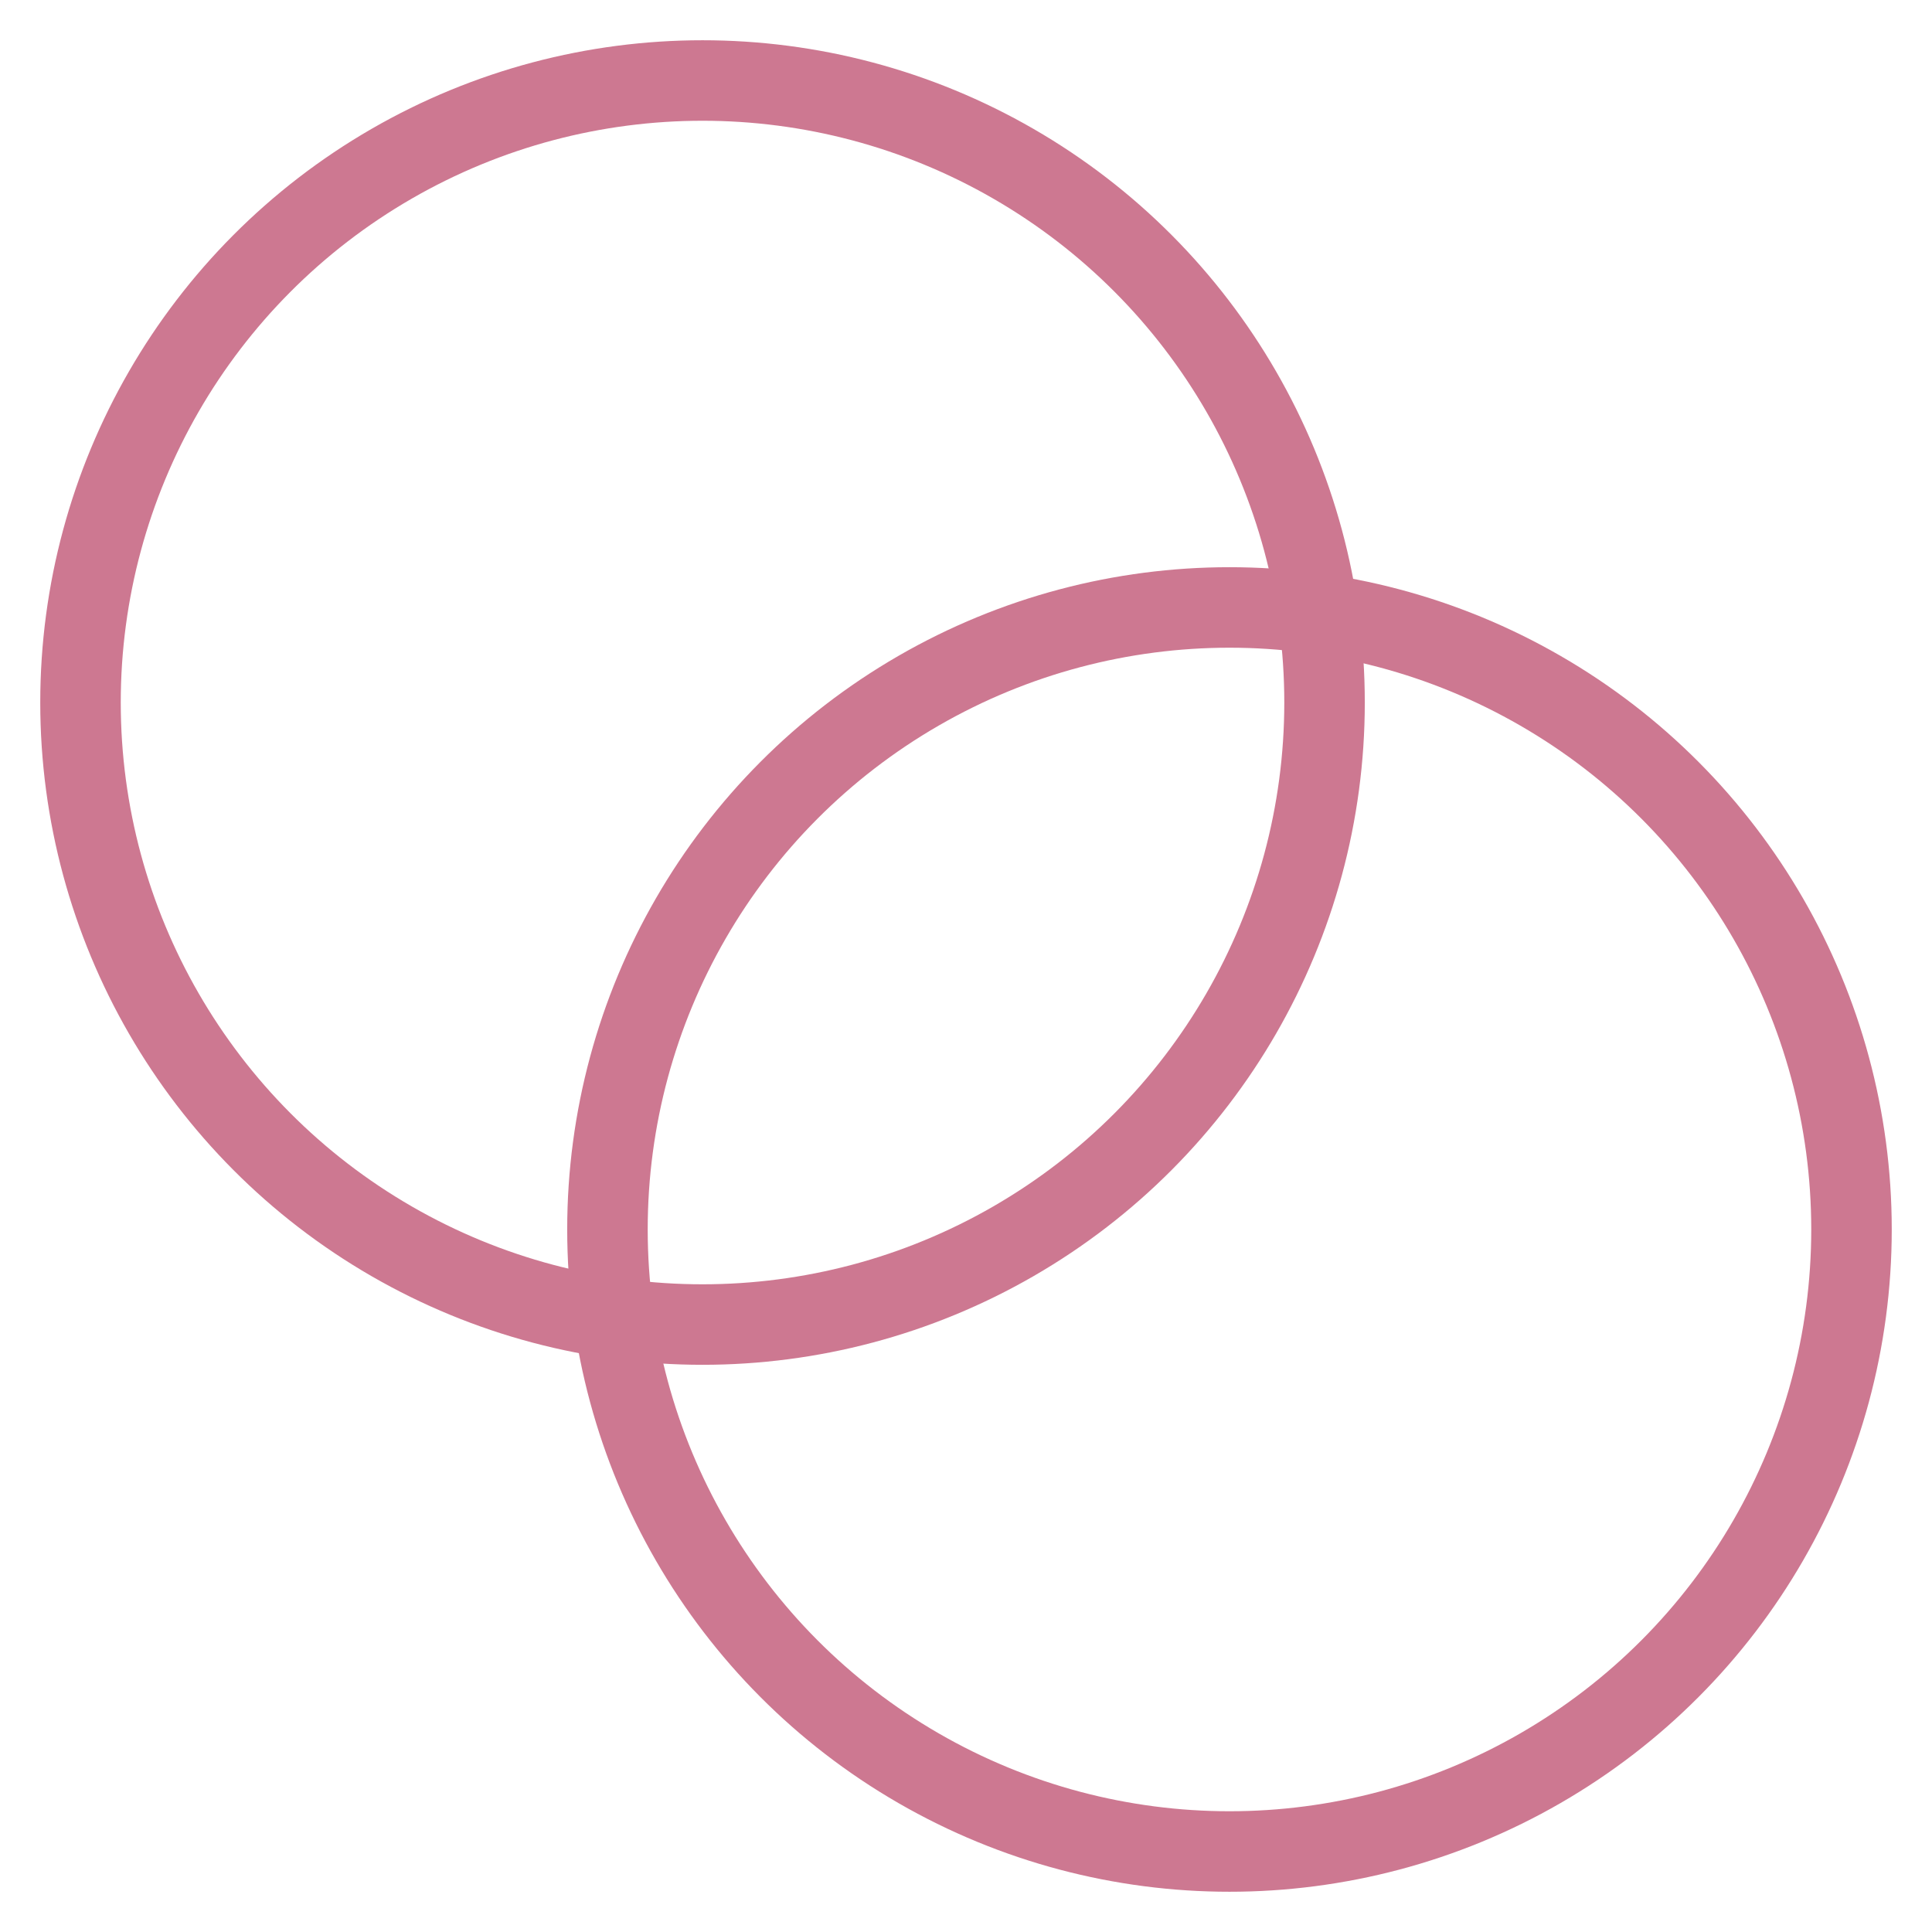
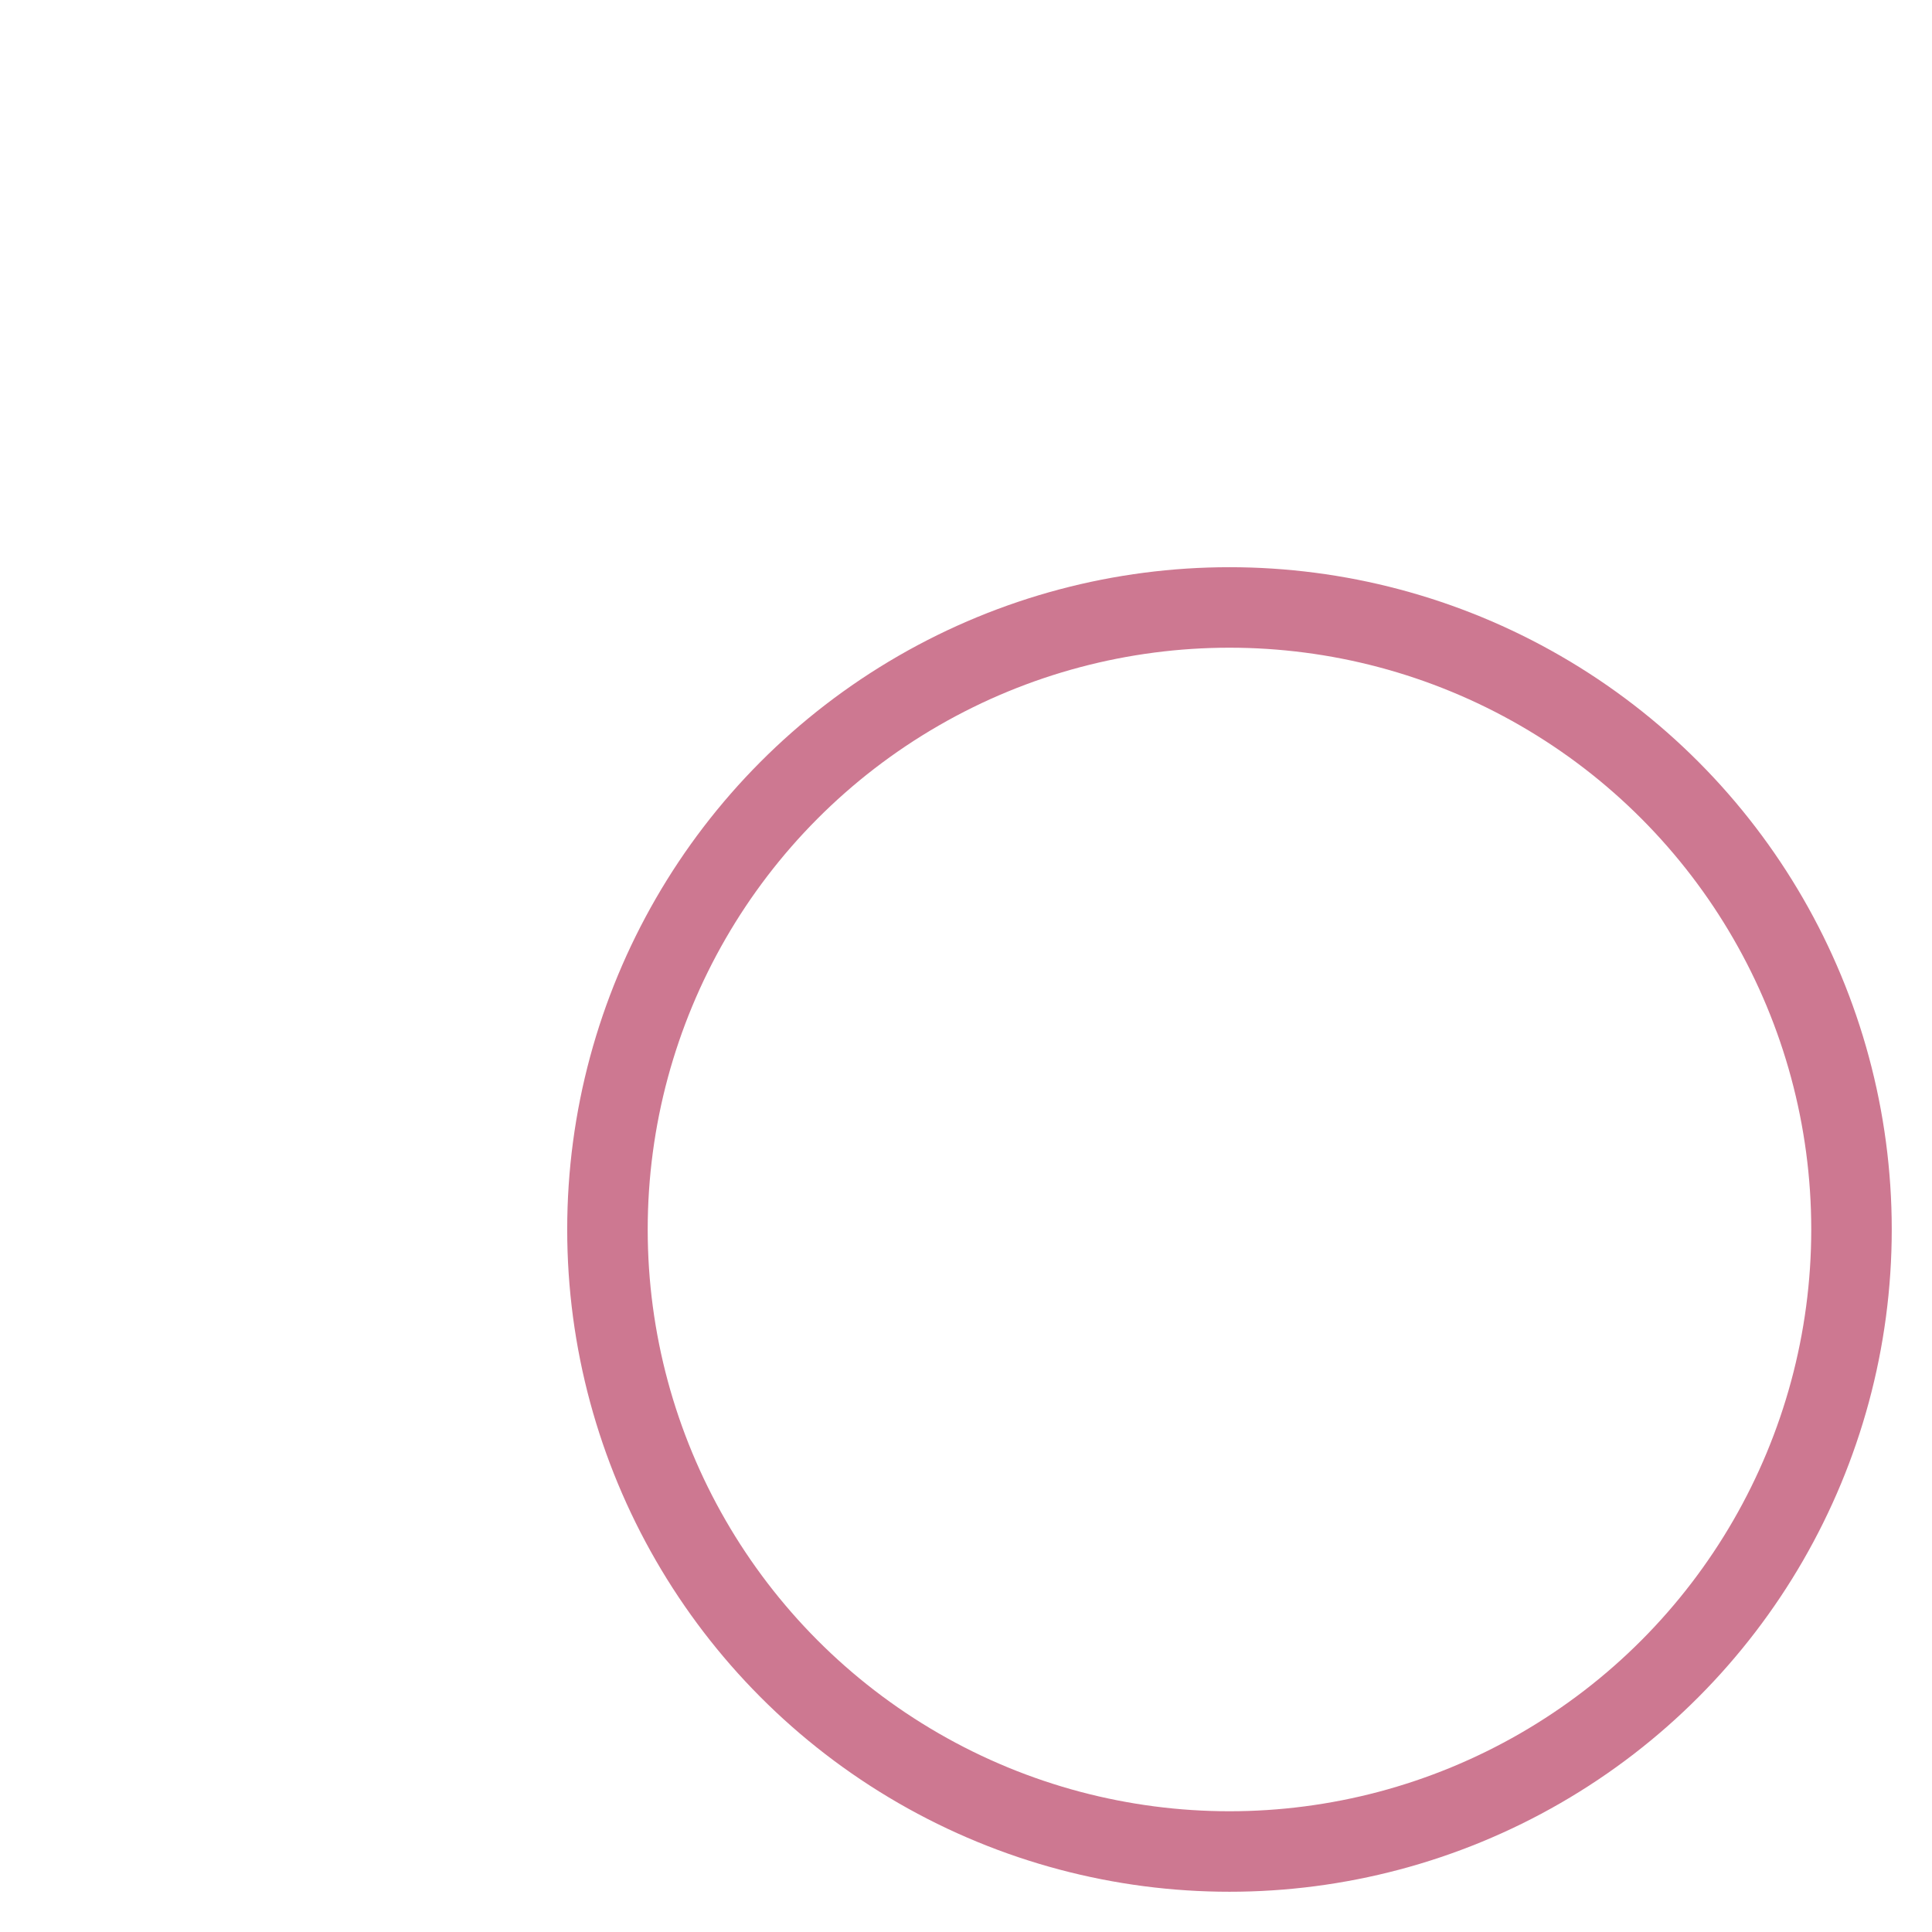
<svg xmlns="http://www.w3.org/2000/svg" width="24" height="24" viewBox="0 0 24 24" fill="none">
-   <circle cx="8.727" cy="8.727" r="7.727" stroke="#cd7891" stroke-width="1" />
  <circle cx="15.273" cy="15.273" r="7.727" stroke="#cd7891" stroke-width="1" />
</svg>